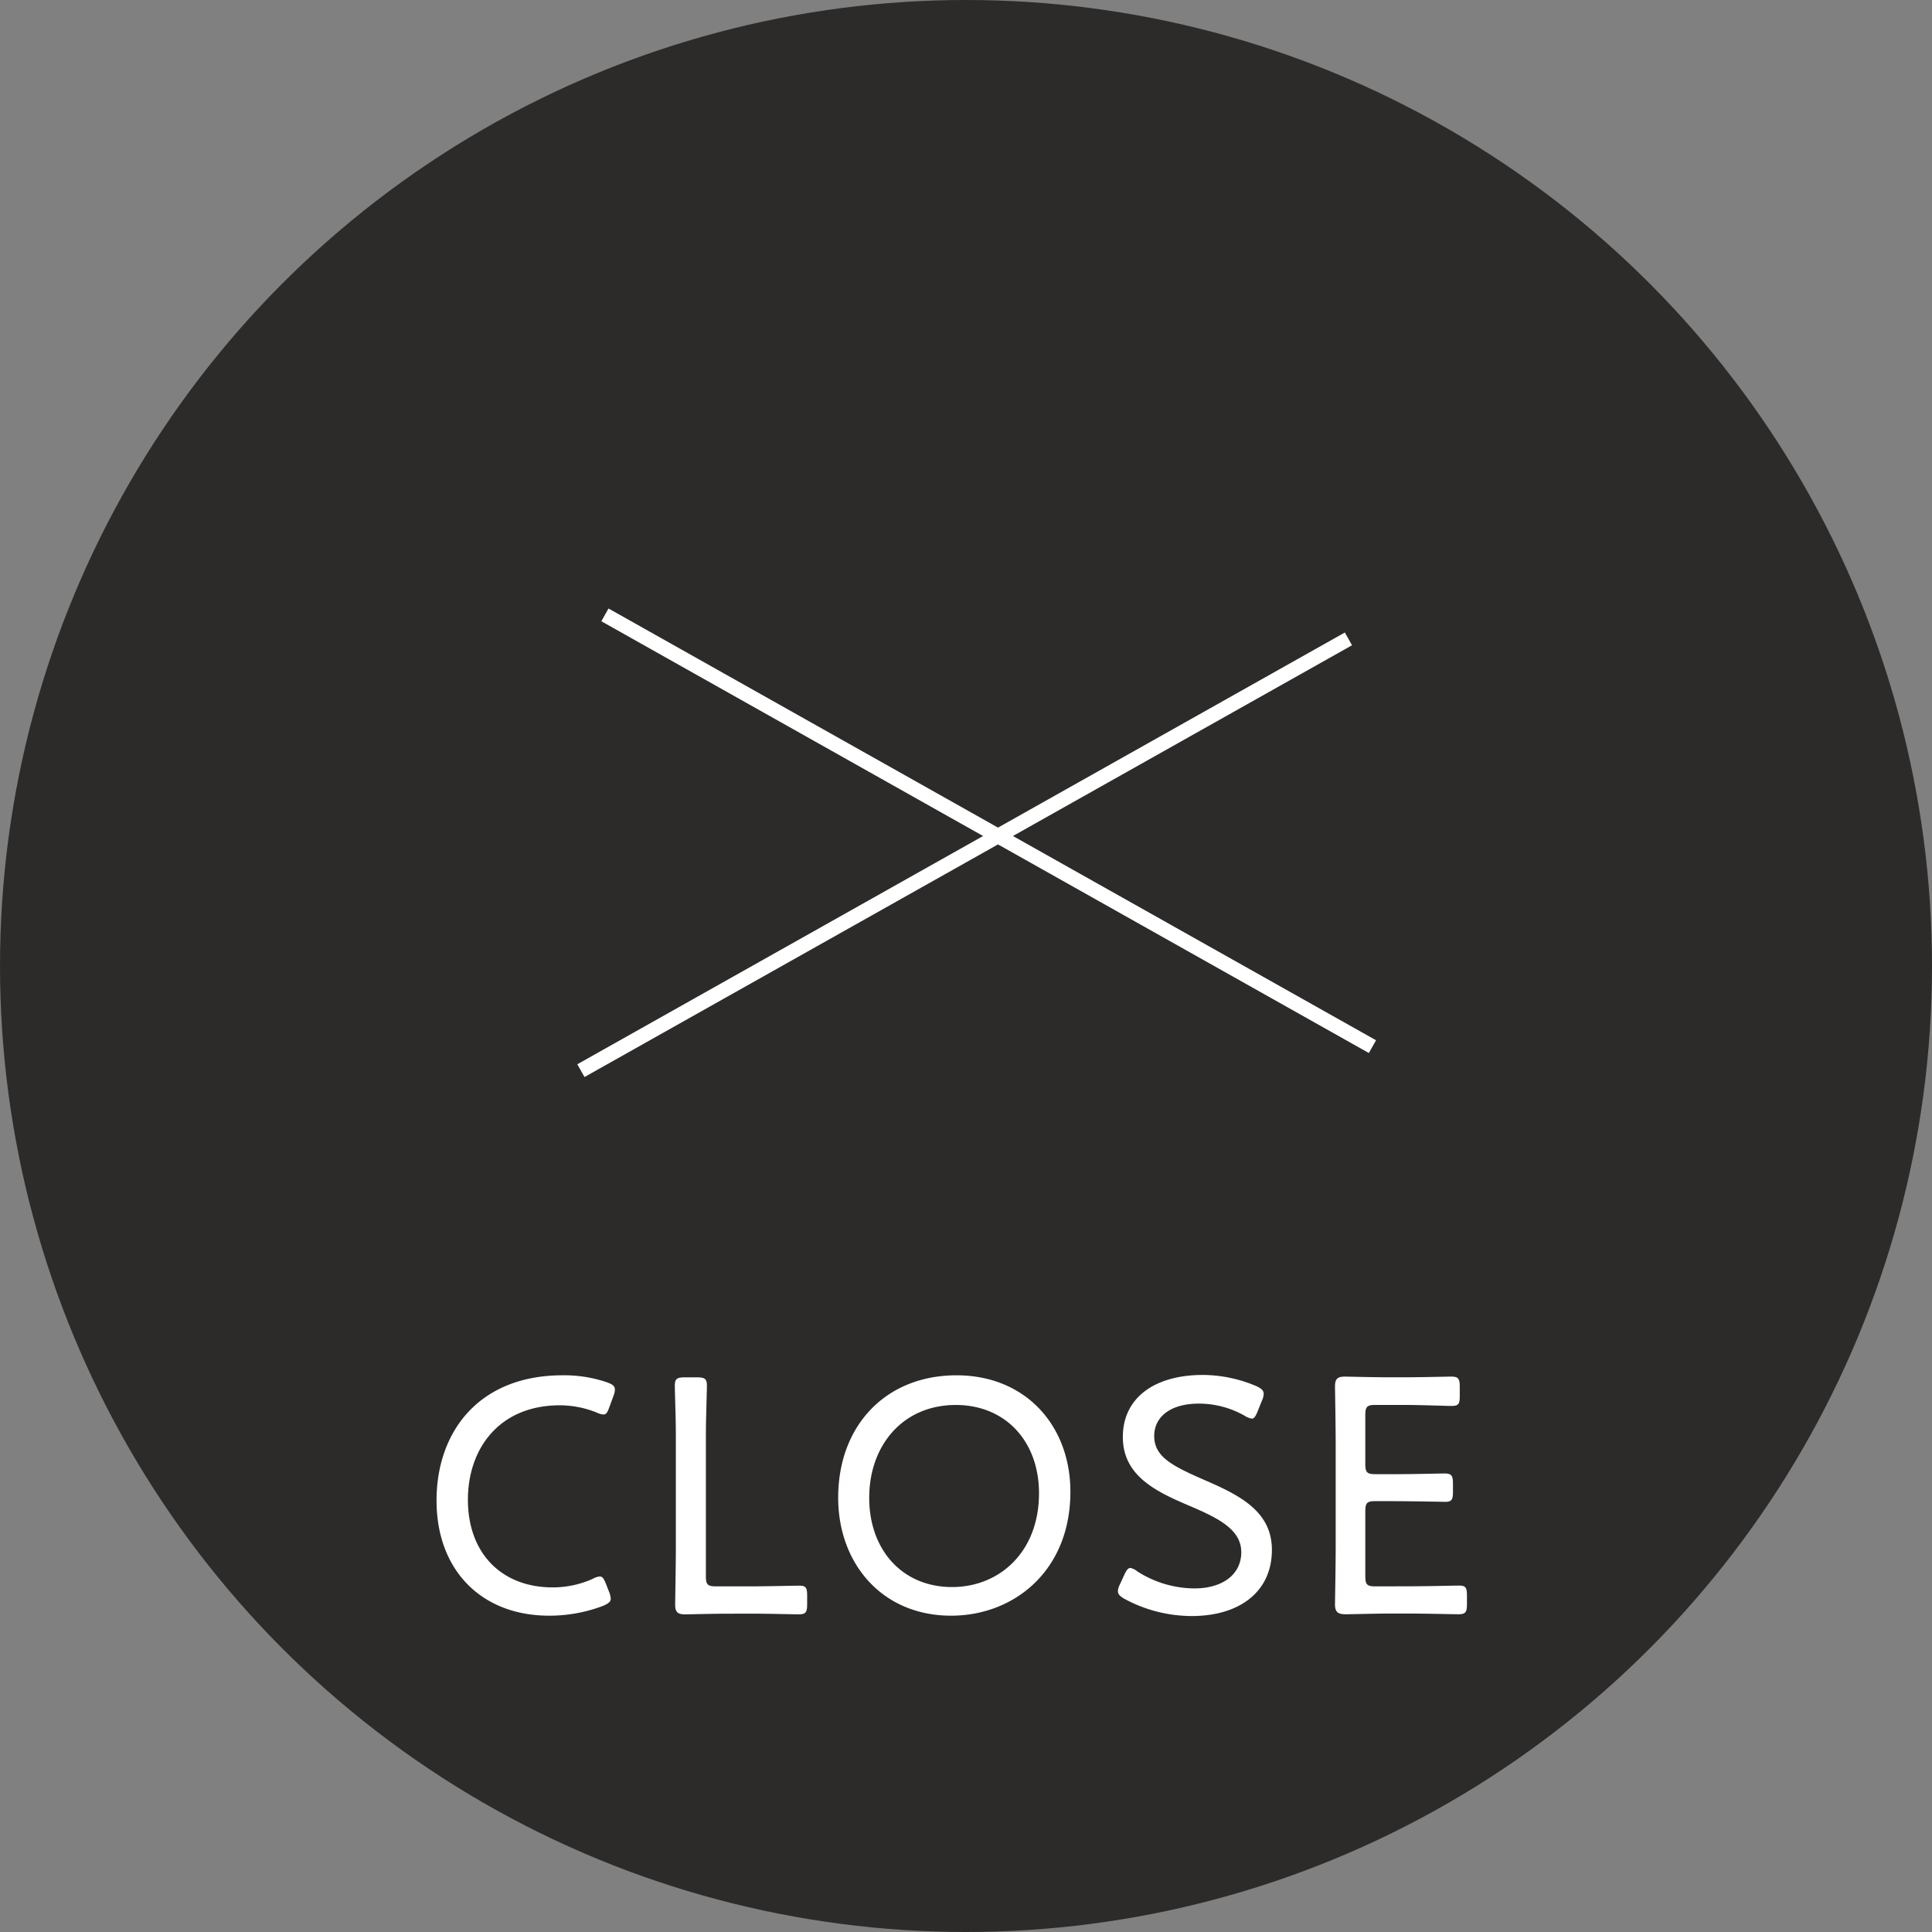
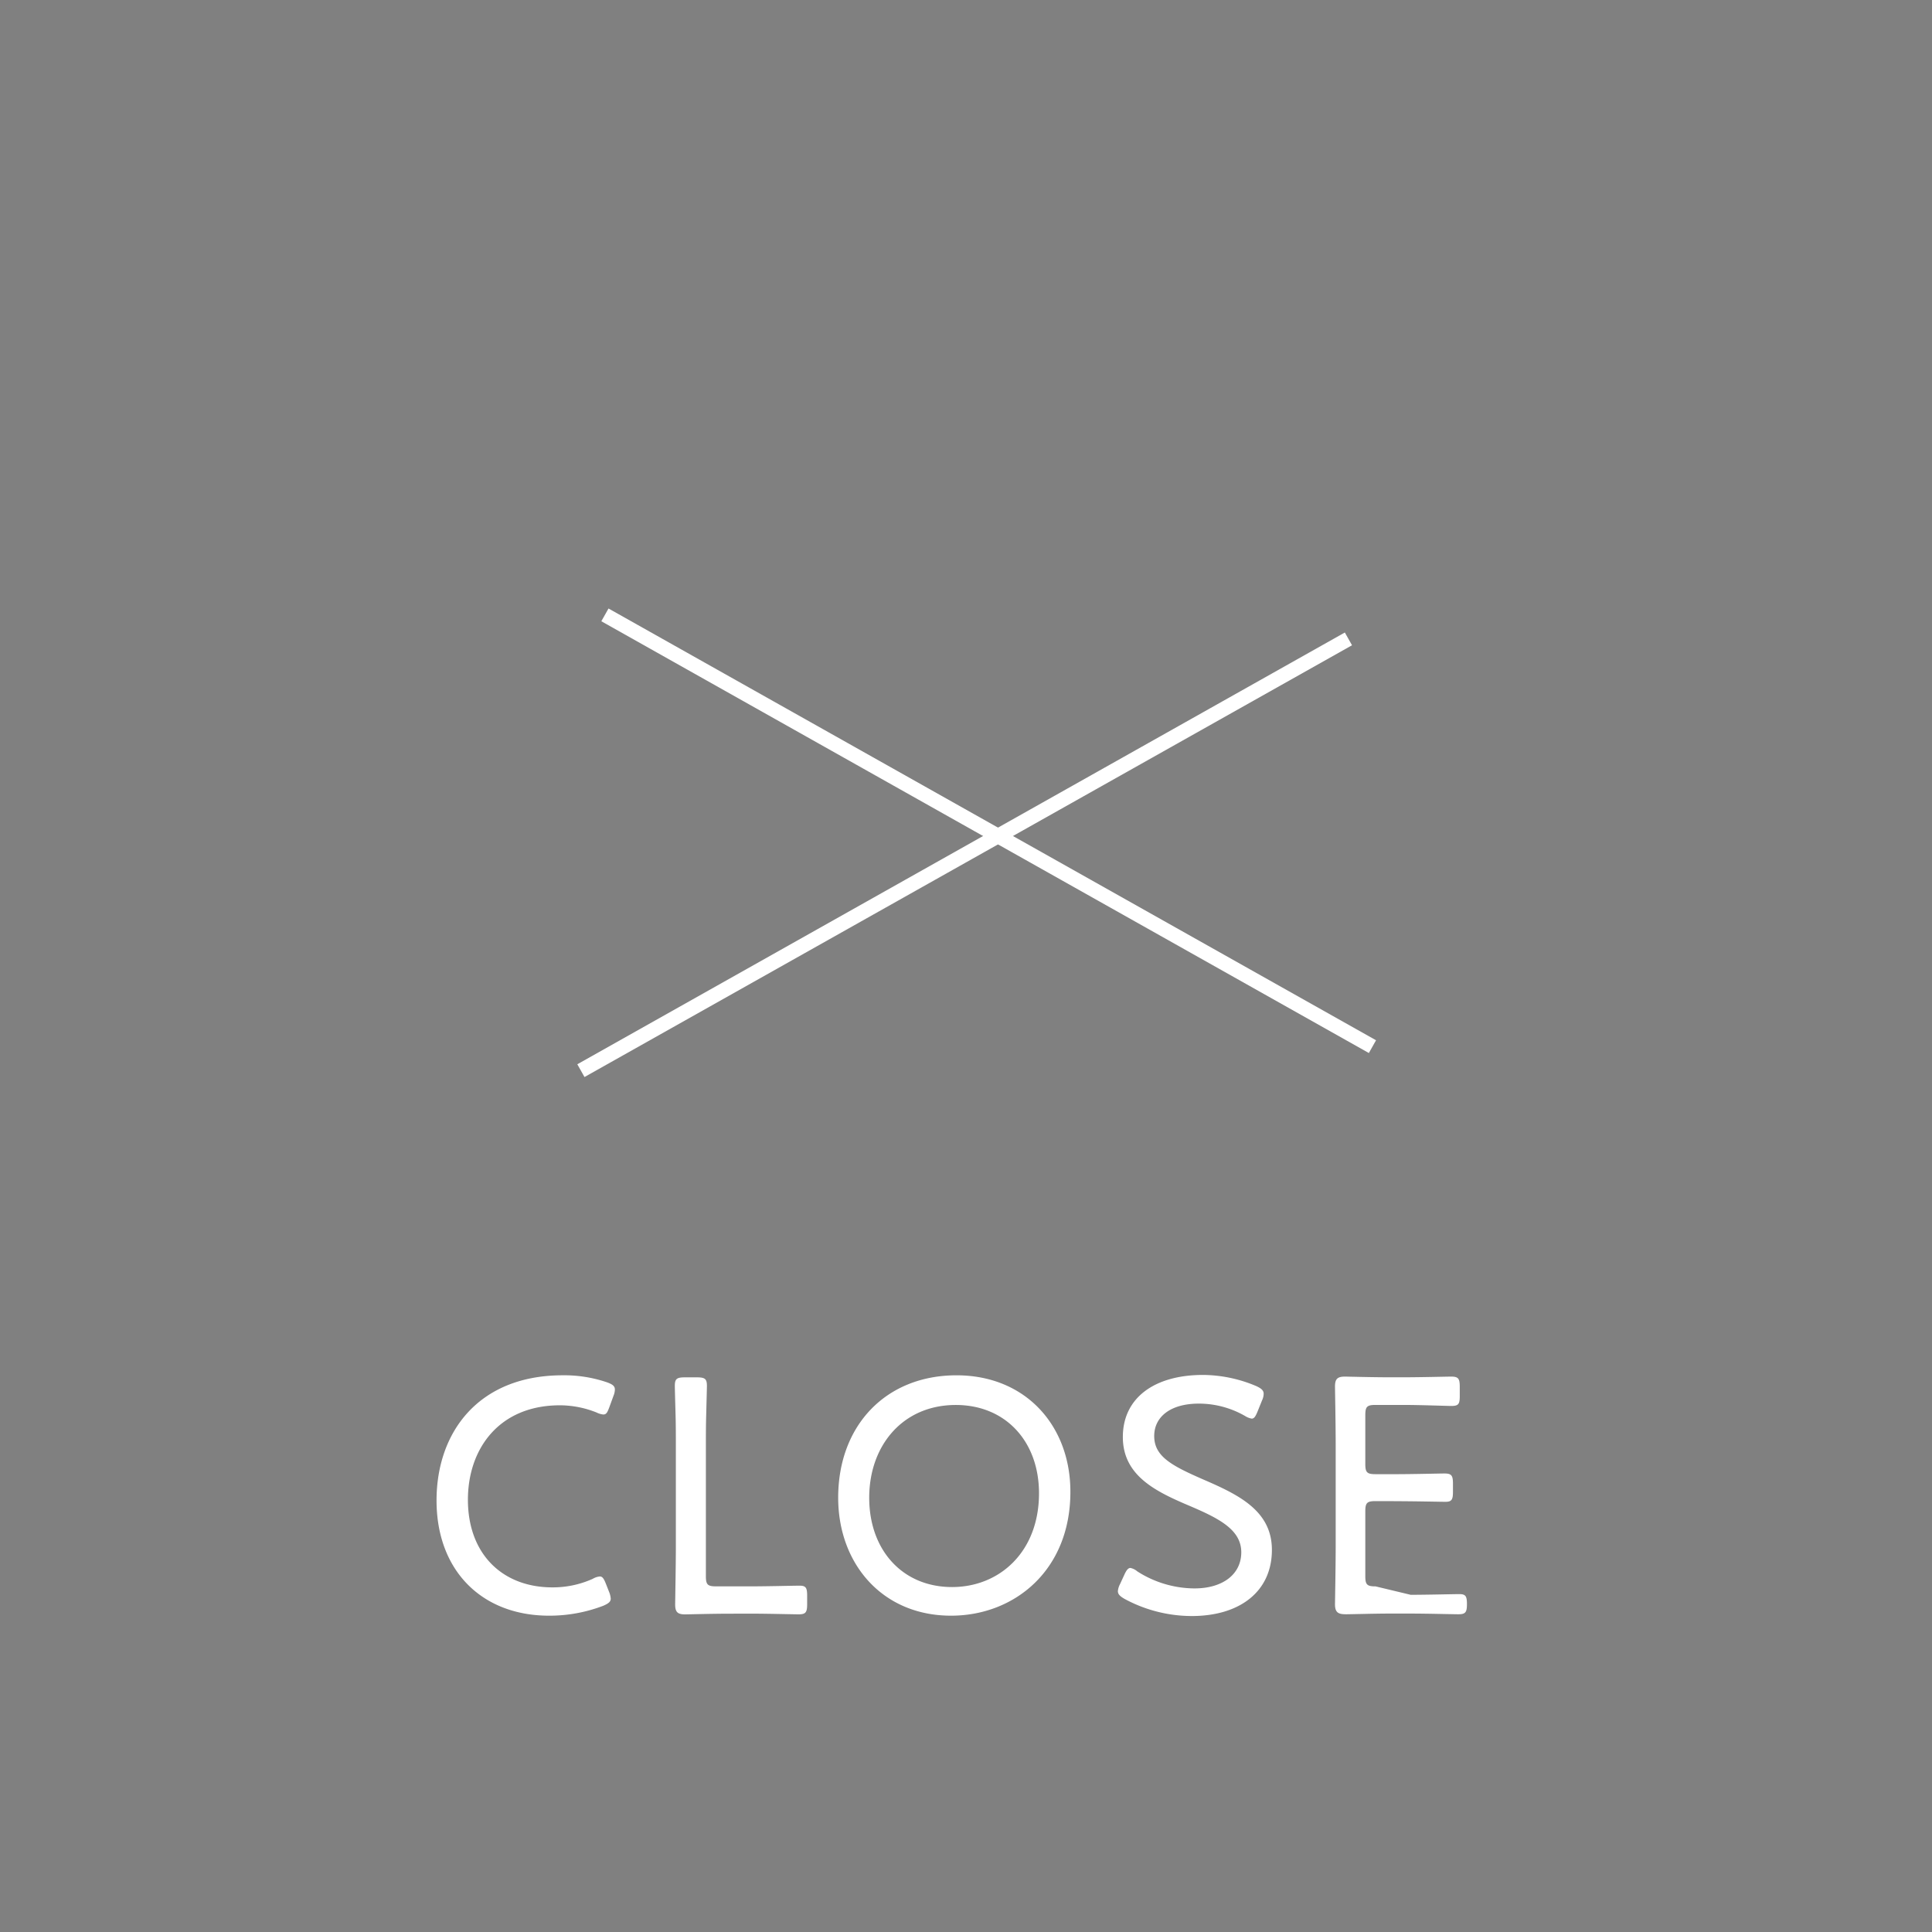
<svg xmlns="http://www.w3.org/2000/svg" width="132" height="132" viewBox="0 0 132 132">
  <rect x="0" y="0" width="132" height="132" fill="#808080" stroke="none" />
  <g id="btn" transform="translate(-1076 -2891.01)">
    <g id="グループ_203" data-name="グループ 203">
-       <circle id="楕円形_518" data-name="楕円形 518" cx="66" cy="66" r="66" transform="translate(1076 2891.01)" fill="#2d2b2a" />
-       <path id="パス_2845" data-name="パス 2845" d="M12.976-1.864l-.21-.536c-.14-.349-.233-.513-.419-.513a1.163,1.163,0,0,0-.489.163,6.64,6.64,0,0,1-2.749.582c-3.448,0-5.777-2.306-5.777-5.987,0-3.471,2.12-6.453,6.29-6.453a6.788,6.788,0,0,1,2.493.489,1.361,1.361,0,0,0,.466.14c.21,0,.28-.14.419-.513l.28-.769a1.145,1.145,0,0,0,.093-.419c0-.233-.14-.349-.513-.489a9.018,9.018,0,0,0-3.052-.489c-5.754,0-8.619,3.89-8.619,8.55,0,4.8,3.1,7.874,7.688,7.874a10.284,10.284,0,0,0,3.7-.676c.373-.163.513-.28.513-.489A1.5,1.5,0,0,0,12.976-1.864ZM22.667-.373c1.118,0,2.959.047,3.261.047.489,0,.582-.14.582-.7v-.582c0-.536-.093-.676-.513-.676-.443,0-2.213.047-3.331.047H20.291c-.582,0-.7-.116-.7-.7v-8.922c0-.606,0-1.421.023-2.143.023-.955.047-1.77.047-1.934,0-.489-.14-.582-.7-.582h-.792c-.559,0-.7.093-.7.582,0,.163.023,1,.047,1.864.023.745.023,1.584.023,2.213v6.9c0,1.3-.047,3.751-.047,3.96,0,.513.163.676.676.676.163,0,1.91-.047,3.005-.047ZM36.714-16.657c-4.8,0-8.084,3.4-8.084,8.363,0,4.5,3.005,8.06,7.711,8.06,4.333,0,8.154-3.1,8.154-8.456C44.5-13.209,41.443-16.657,36.714-16.657Zm-.047,2.027c3.4,0,5.684,2.493,5.684,6.034,0,4.007-2.7,6.406-5.94,6.406-3.4,0-5.661-2.539-5.661-6.1S33.034-14.63,36.668-14.63ZM53.6-9.528c-2.19-.955-3.378-1.584-3.378-2.982,0-1.281,1.072-2.213,3.052-2.213a6.334,6.334,0,0,1,3.145.839,1.241,1.241,0,0,0,.466.186c.163,0,.256-.14.4-.489l.3-.745A1.112,1.112,0,0,0,57.7-15.4c0-.21-.14-.349-.489-.513a9.43,9.43,0,0,0-3.657-.769c-3.308,0-5.475,1.561-5.475,4.24S50.389-8.689,52.7-7.711c1.957.839,3.471,1.607,3.471,3.145,0,1.514-1.281,2.469-3.192,2.469a7.3,7.3,0,0,1-3.914-1.165,1.054,1.054,0,0,0-.466-.233c-.163,0-.28.163-.419.466l-.3.652a1.234,1.234,0,0,0-.14.466c0,.21.14.349.466.536A9.69,9.69,0,0,0,52.788-.21c3.285,0,5.475-1.677,5.475-4.519C58.263-7.385,56.026-8.48,53.6-9.528ZM65.345-2.236c-.582,0-.7-.116-.7-.7V-7.361c0-.582.116-.7.7-.7,2.8,0,4.31.047,4.776.047.419,0,.513-.14.513-.676v-.559c0-.559-.093-.7-.582-.7-.3,0-2.167.047-3.261.047H65.345c-.582,0-.7-.116-.7-.7v-3.331c0-.582.116-.7.7-.7h1.91c1.118,0,2.959.07,3.261.07.489,0,.582-.116.582-.676v-.629c0-.559-.093-.7-.582-.7-.3,0-2.1.047-3.261.047h-1c-1.095,0-2.842-.047-3.005-.047-.513,0-.676.163-.676.676,0,.163.047,2.586.047,3.96v6.965c0,1.351-.047,3.8-.047,3.96,0,.606.28.676.769.676.326,0,1.98-.047,2.912-.047h1.491c1.118,0,2.889.047,3.261.047.489,0,.582-.14.582-.7v-.582c0-.536-.093-.676-.513-.676s-2.213.047-3.331.047Z" transform="translate(1104.637 3001.632)" fill="#fff" />
+       <path id="パス_2845" data-name="パス 2845" d="M12.976-1.864l-.21-.536c-.14-.349-.233-.513-.419-.513a1.163,1.163,0,0,0-.489.163,6.64,6.64,0,0,1-2.749.582c-3.448,0-5.777-2.306-5.777-5.987,0-3.471,2.12-6.453,6.29-6.453a6.788,6.788,0,0,1,2.493.489,1.361,1.361,0,0,0,.466.14c.21,0,.28-.14.419-.513l.28-.769a1.145,1.145,0,0,0,.093-.419c0-.233-.14-.349-.513-.489a9.018,9.018,0,0,0-3.052-.489c-5.754,0-8.619,3.89-8.619,8.55,0,4.8,3.1,7.874,7.688,7.874a10.284,10.284,0,0,0,3.7-.676c.373-.163.513-.28.513-.489A1.5,1.5,0,0,0,12.976-1.864ZM22.667-.373c1.118,0,2.959.047,3.261.047.489,0,.582-.14.582-.7v-.582c0-.536-.093-.676-.513-.676-.443,0-2.213.047-3.331.047H20.291c-.582,0-.7-.116-.7-.7v-8.922c0-.606,0-1.421.023-2.143.023-.955.047-1.77.047-1.934,0-.489-.14-.582-.7-.582h-.792c-.559,0-.7.093-.7.582,0,.163.023,1,.047,1.864.023.745.023,1.584.023,2.213v6.9c0,1.3-.047,3.751-.047,3.96,0,.513.163.676.676.676.163,0,1.91-.047,3.005-.047ZM36.714-16.657c-4.8,0-8.084,3.4-8.084,8.363,0,4.5,3.005,8.06,7.711,8.06,4.333,0,8.154-3.1,8.154-8.456C44.5-13.209,41.443-16.657,36.714-16.657Zm-.047,2.027c3.4,0,5.684,2.493,5.684,6.034,0,4.007-2.7,6.406-5.94,6.406-3.4,0-5.661-2.539-5.661-6.1S33.034-14.63,36.668-14.63ZM53.6-9.528c-2.19-.955-3.378-1.584-3.378-2.982,0-1.281,1.072-2.213,3.052-2.213a6.334,6.334,0,0,1,3.145.839,1.241,1.241,0,0,0,.466.186c.163,0,.256-.14.4-.489l.3-.745A1.112,1.112,0,0,0,57.7-15.4c0-.21-.14-.349-.489-.513a9.43,9.43,0,0,0-3.657-.769c-3.308,0-5.475,1.561-5.475,4.24S50.389-8.689,52.7-7.711c1.957.839,3.471,1.607,3.471,3.145,0,1.514-1.281,2.469-3.192,2.469a7.3,7.3,0,0,1-3.914-1.165,1.054,1.054,0,0,0-.466-.233c-.163,0-.28.163-.419.466l-.3.652a1.234,1.234,0,0,0-.14.466c0,.21.14.349.466.536A9.69,9.69,0,0,0,52.788-.21c3.285,0,5.475-1.677,5.475-4.519C58.263-7.385,56.026-8.48,53.6-9.528ZM65.345-2.236c-.582,0-.7-.116-.7-.7V-7.361c0-.582.116-.7.7-.7,2.8,0,4.31.047,4.776.047.419,0,.513-.14.513-.676v-.559c0-.559-.093-.7-.582-.7-.3,0-2.167.047-3.261.047H65.345c-.582,0-.7-.116-.7-.7v-3.331c0-.582.116-.7.7-.7h1.91c1.118,0,2.959.07,3.261.07.489,0,.582-.116.582-.676v-.629c0-.559-.093-.7-.582-.7-.3,0-2.1.047-3.261.047h-1c-1.095,0-2.842-.047-3.005-.047-.513,0-.676.163-.676.676,0,.163.047,2.586.047,3.96v6.965c0,1.351-.047,3.8-.047,3.96,0,.606.28.676.769.676.326,0,1.98-.047,2.912-.047h1.491c1.118,0,2.889.047,3.261.047.489,0,.582-.14.582-.7c0-.536-.093-.676-.513-.676s-2.213.047-3.331.047Z" transform="translate(1104.637 3001.632)" fill="#fff" />
      <line id="シェイプ_519" data-name="シェイプ 519" x2="52.44" y2="29.5" transform="translate(1117.33 2933.02)" fill="none" stroke="#fff" stroke-width="1" />
      <line id="シェイプ_519_のコピー" data-name="シェイプ 519 のコピー" x1="52.44" y2="29.5" transform="translate(1115.689 2934.66)" fill="none" stroke="#fff" stroke-width="1" />
    </g>
  </g>
</svg>